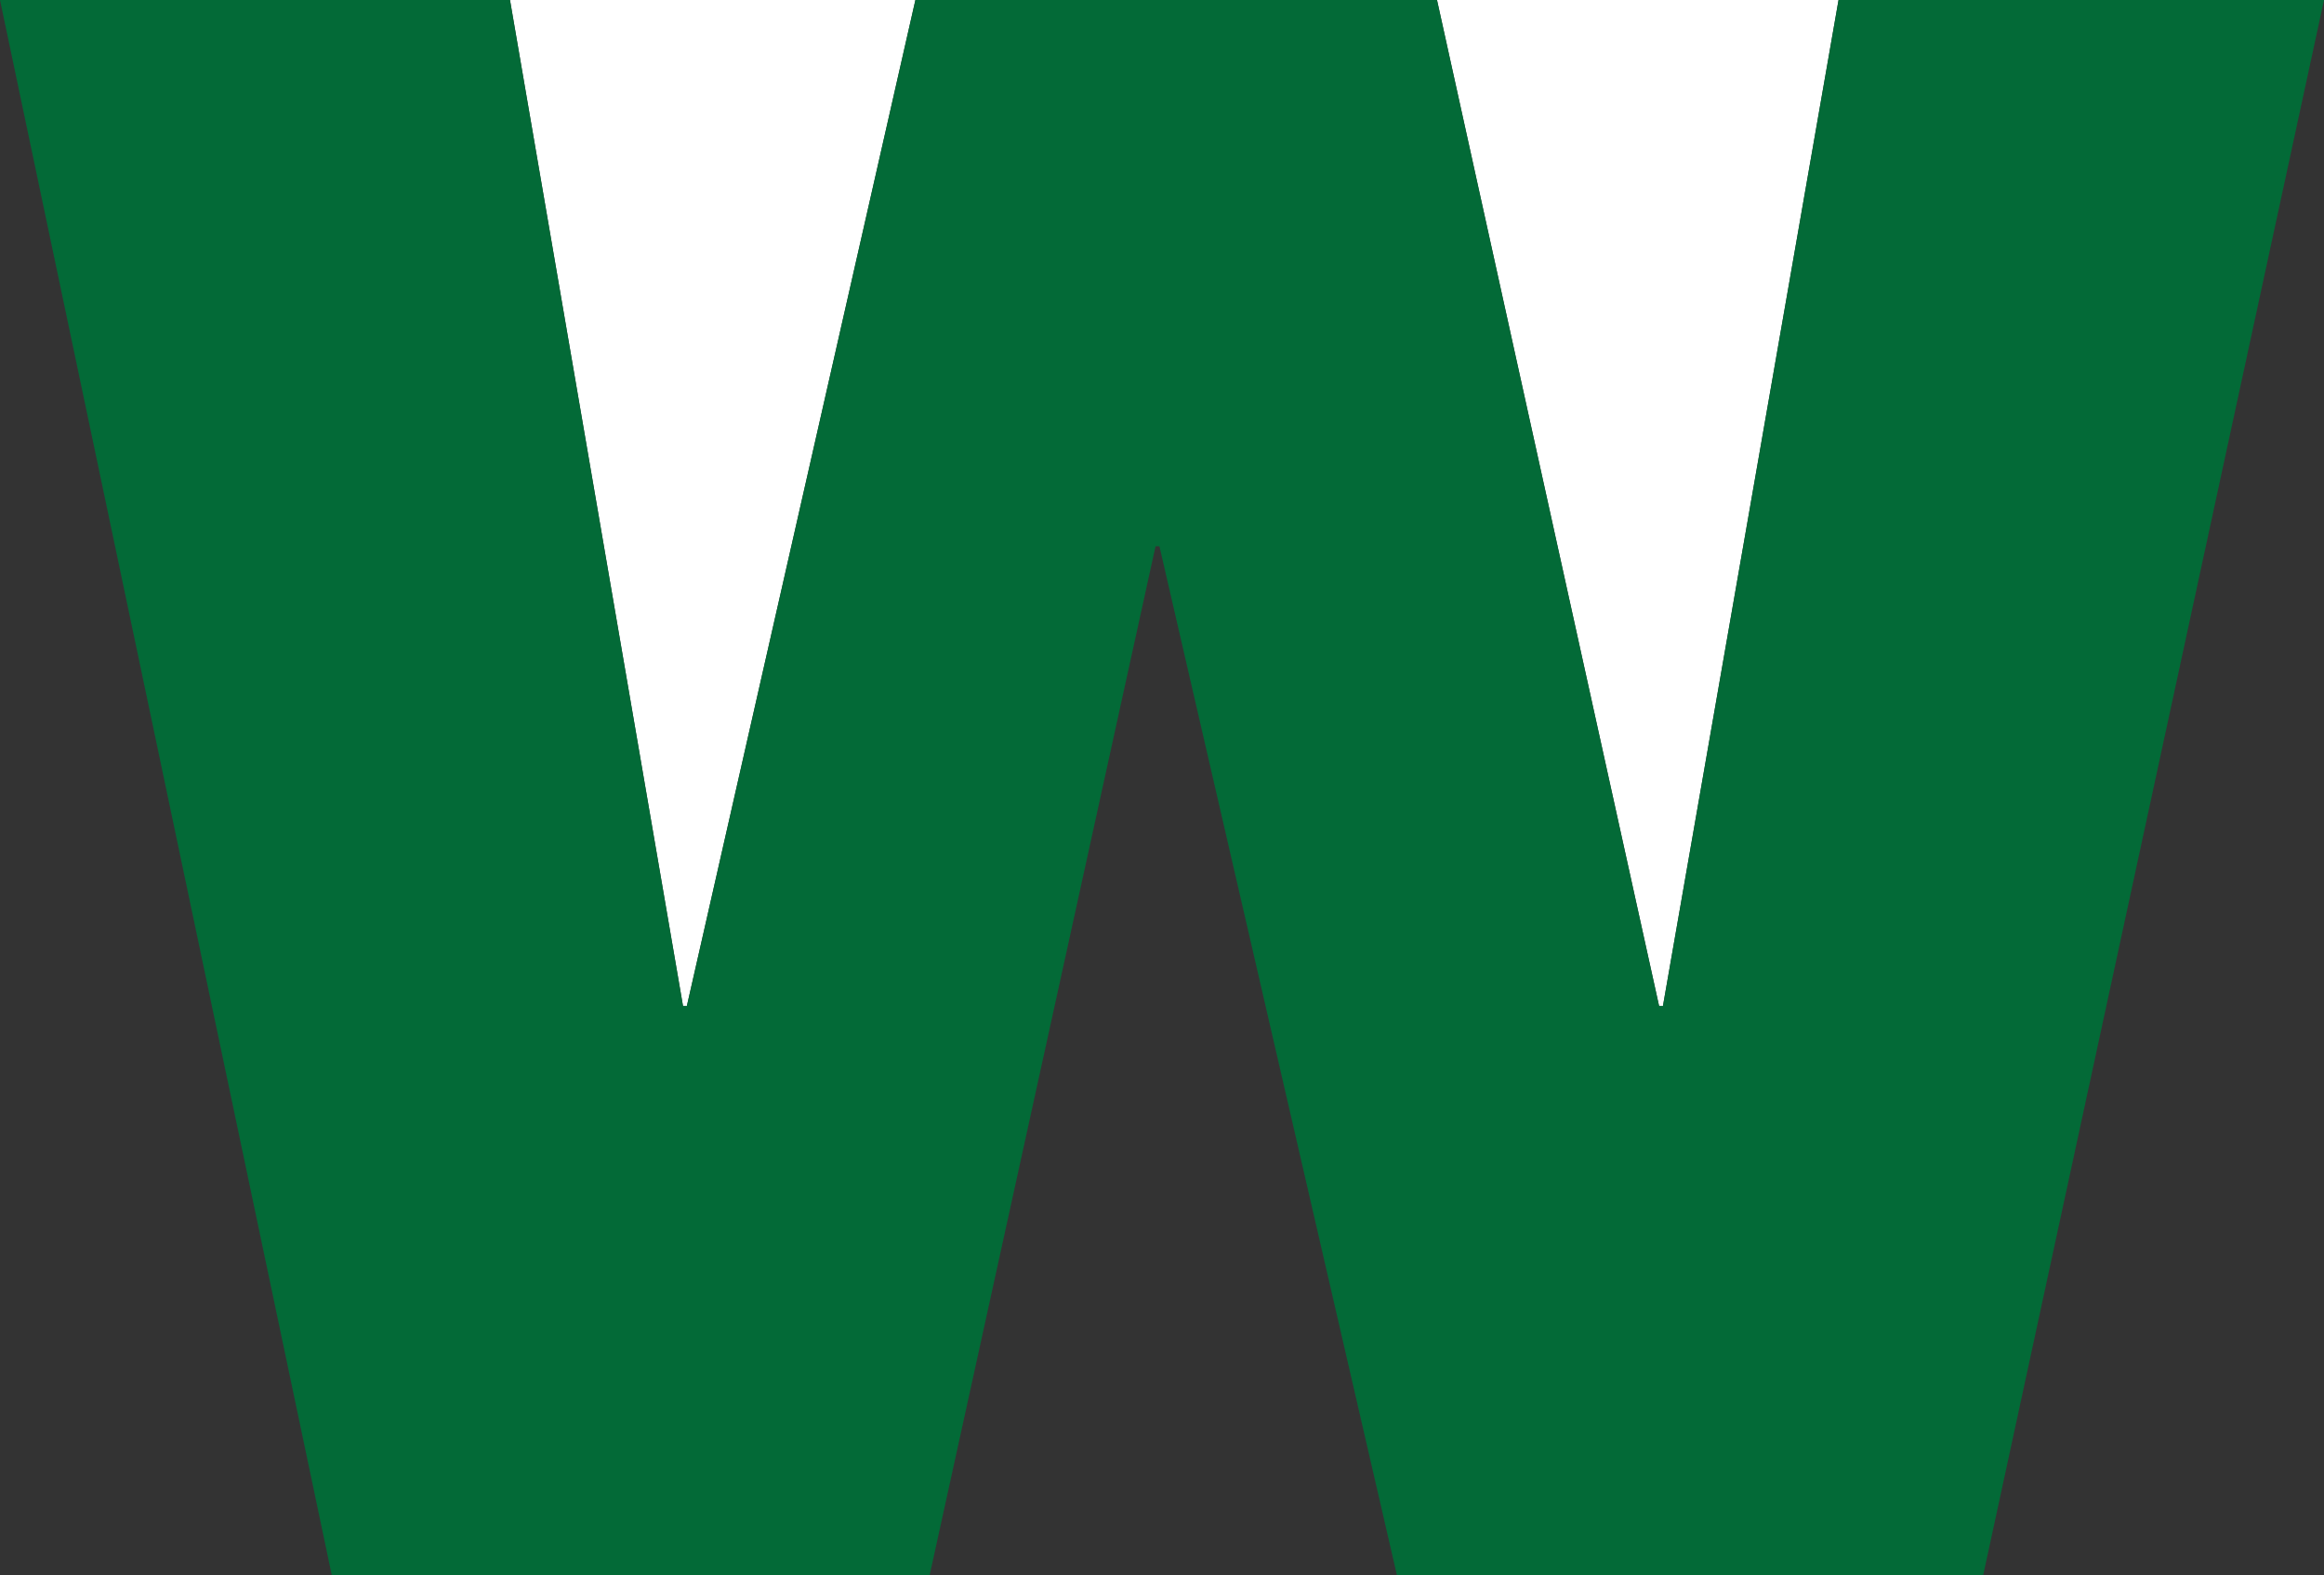
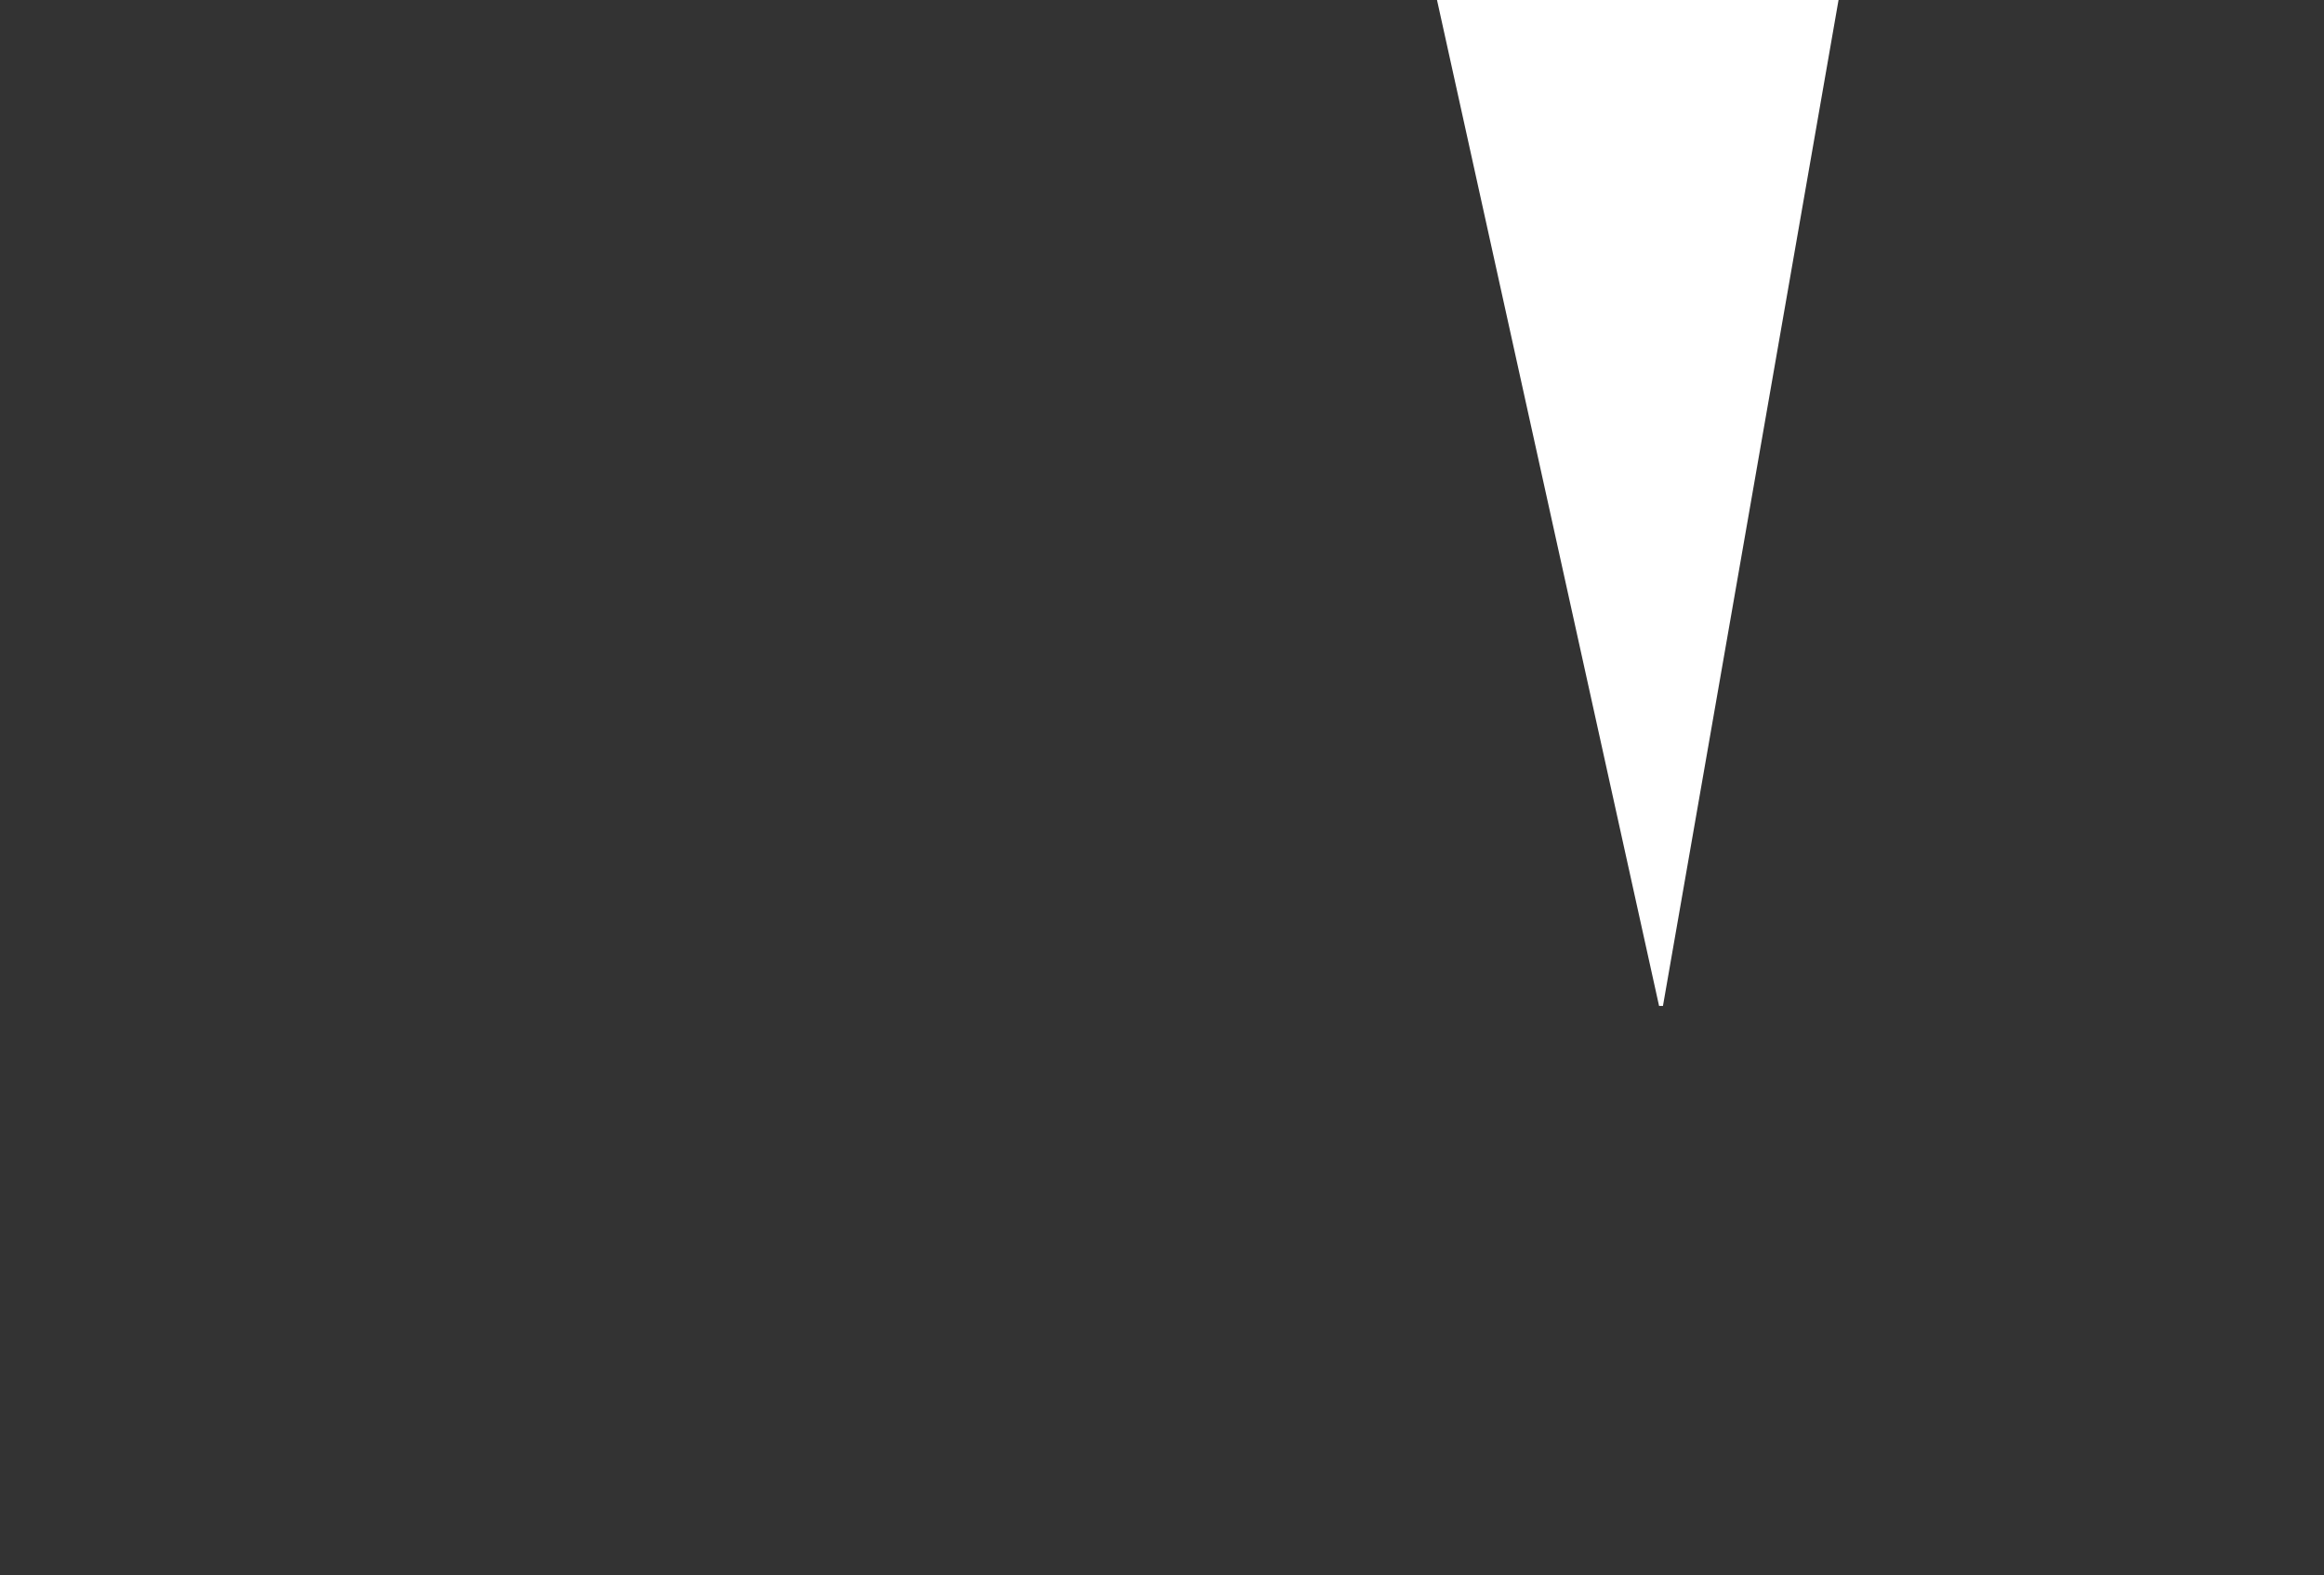
<svg xmlns="http://www.w3.org/2000/svg" version="1.1" id="Layer_1" x="0px" y="0px" viewBox="0 0 180 122" style="enable-background:new 0 0 180 122;" xml:space="preserve">
  <rect x="0" y="0" width="180" height="122" fill="#333333" stroke="none" />
  <style type="text/css">
	.st0{fill:#FFFFFF;}
	.st1{fill:#036A37;}
</style>
  <g>
    <polygon class="st0" points="128.8,77.9 142.4,0 111.3,0 128.5,77.9  " />
-     <polygon class="st0" points="53.2,77.9 70.9,0 39.5,0 52.9,77.9  " />
  </g>
-   <polygon class="st1" points="142.4,0 128.8,77.9 128.5,77.9 111.3,0 70.9,0 53.2,77.9 52.9,77.9 39.5,0 0,0 25.7,122 72,122   89.5,42.3 89.8,42.3 108.2,122 153.6,122 180,0 " />
</svg>